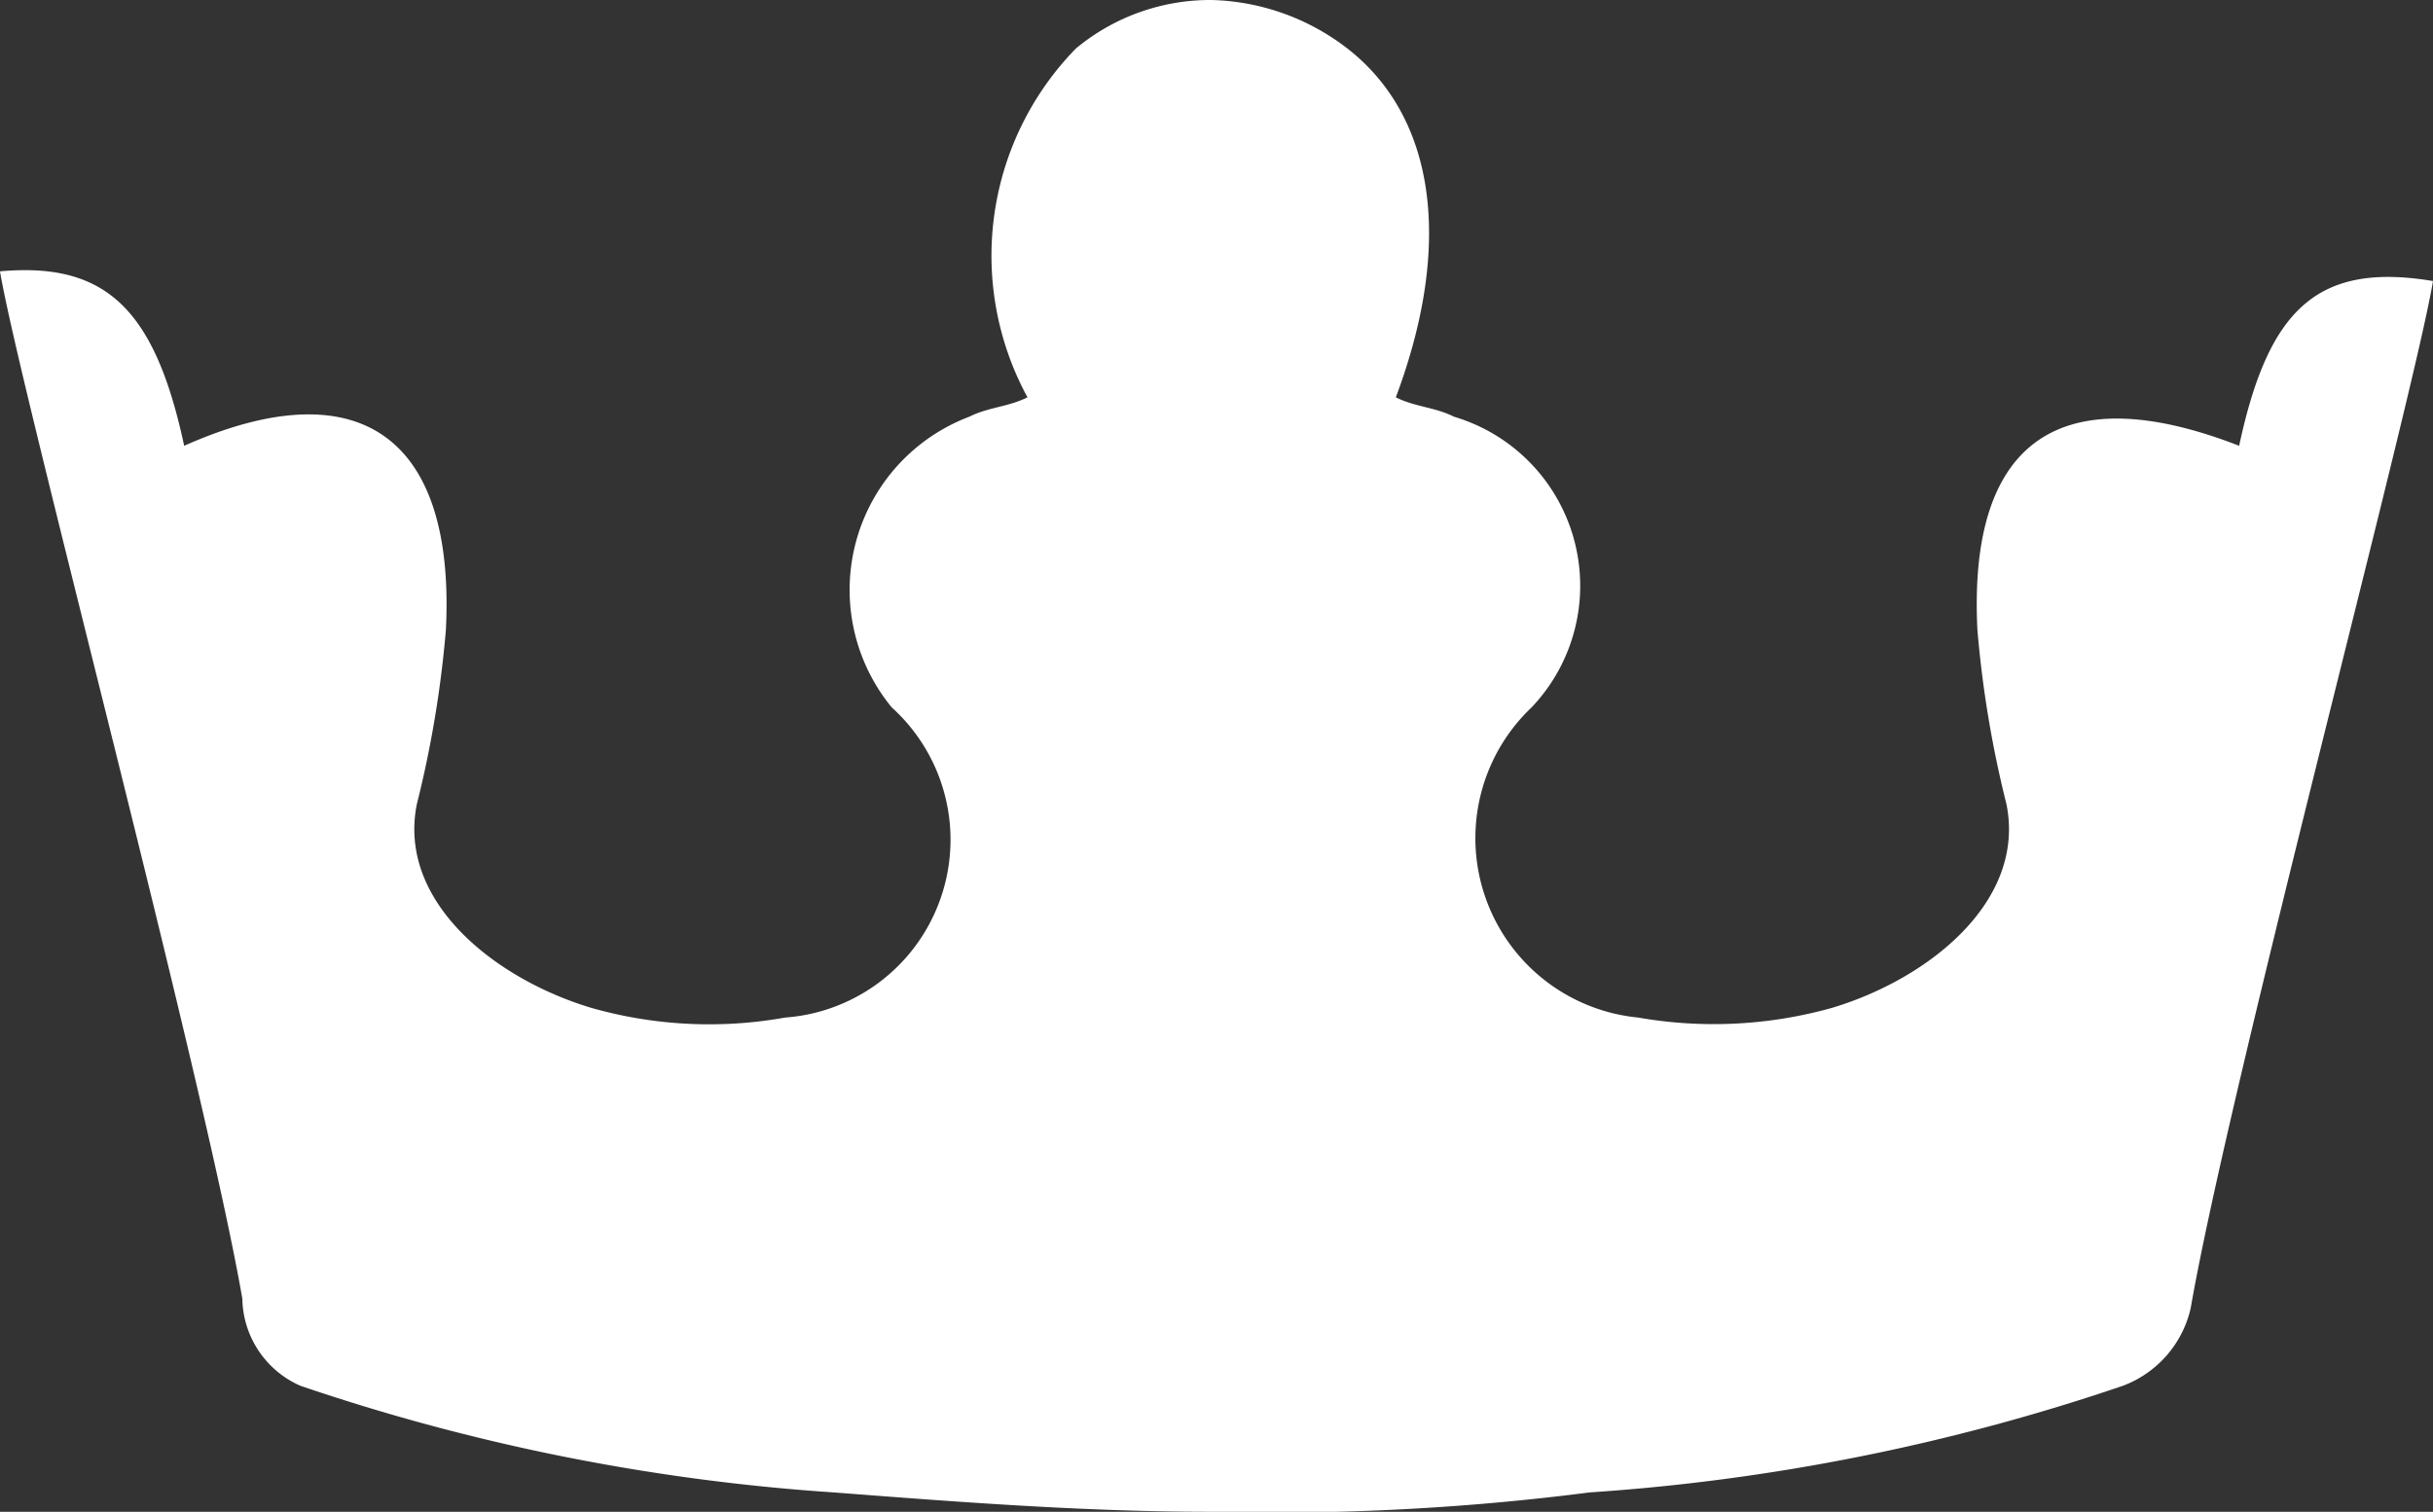
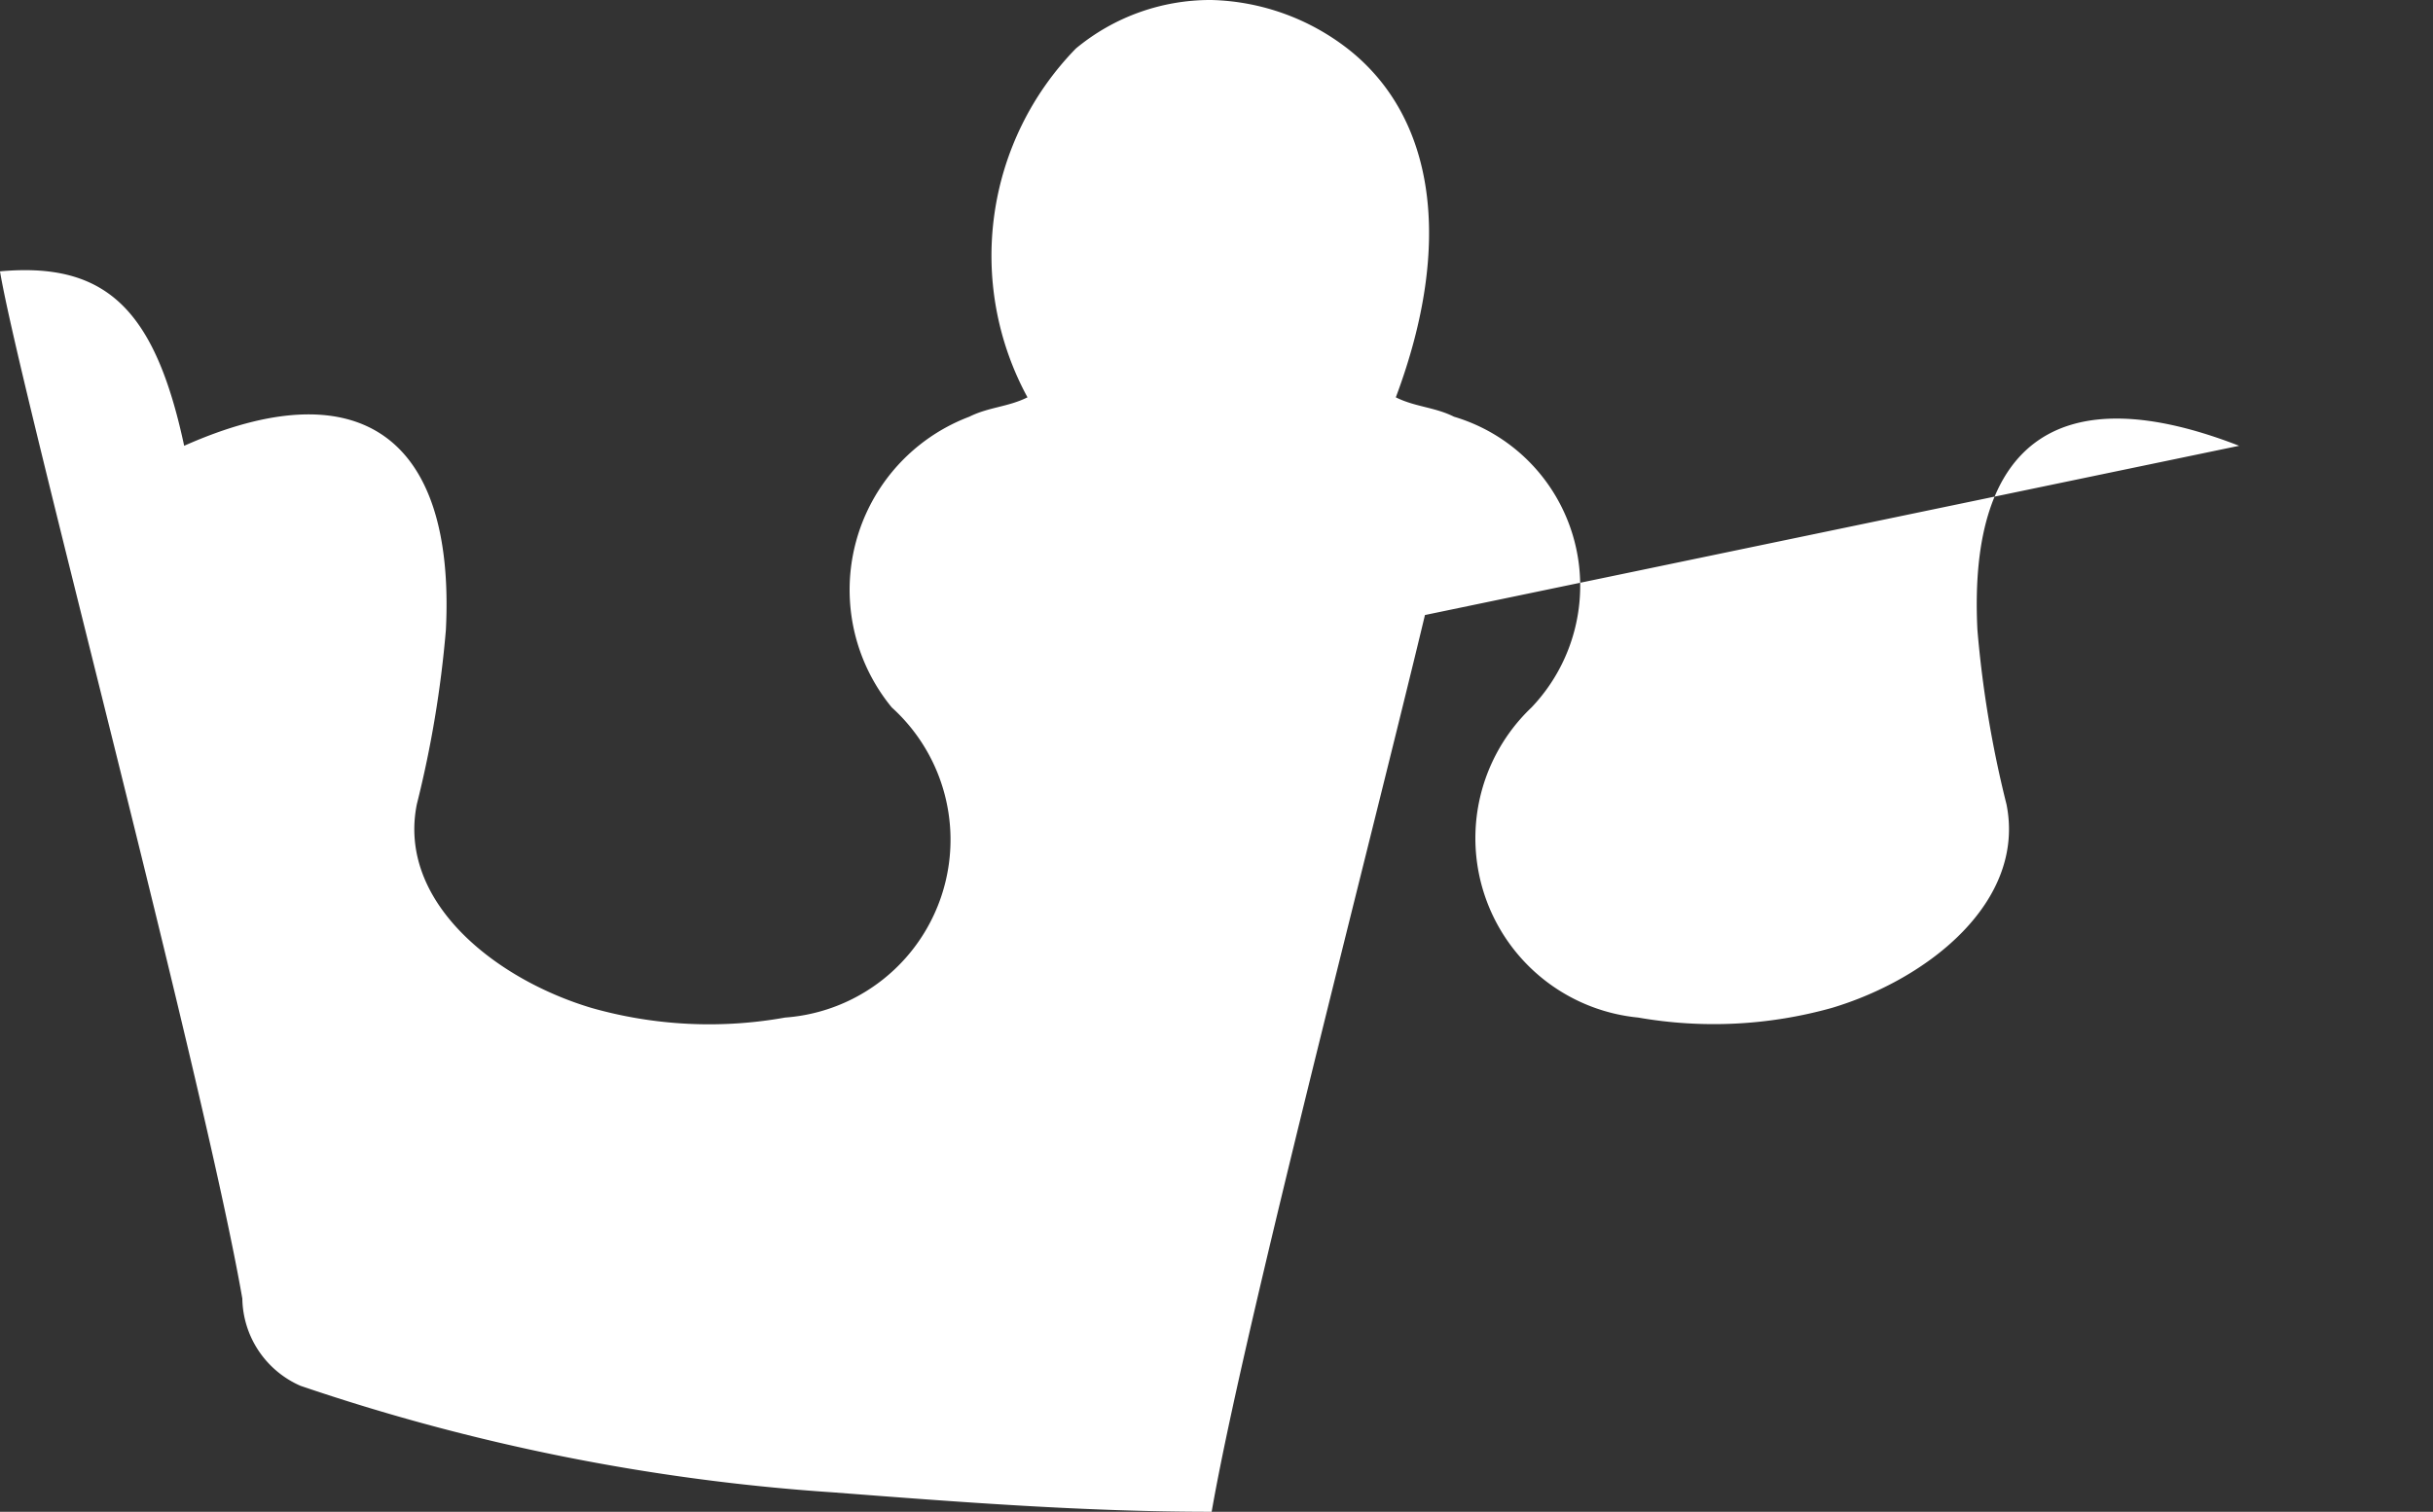
<svg xmlns="http://www.w3.org/2000/svg" viewBox="0 0 25.1 15.6">
  <rect x="0" y="0" width="25.1" height="15.6" fill="#333333" stroke="none" />
  <g id="Ebene_2" data-name="Ebene 2">
    <g id="Ebene_1-2" data-name="Ebene 1">
-       <path d="M23.1,4.6c-1.8-.7-2.8-.1-2.7,1.9a11.27,11.27,0,0,0,.3,1.8c.2,1-.8,1.8-1.8,2.1a4.52,4.52,0,0,1-2,.1,1.86,1.86,0,0,1-1.1-3.2,1.82,1.82,0,0,0-.8-3c-.2-.1-.4-.1-.6-.2.6-1.6.4-2.9-.5-3.6A2.39,2.39,0,0,0,12.5,0a2.17,2.17,0,0,0-1.4.5,3.06,3.06,0,0,0-.5,3.6c-.2.1-.4.1-.6.2a1.91,1.91,0,0,0-.8,3,1.84,1.84,0,0,1-1.1,3.2,4.44,4.44,0,0,1-2-.1c-1-.3-2-1.1-1.8-2.1a11.27,11.27,0,0,0,.3-1.8c.1-2-.9-2.7-2.7-1.9C1.6,3.2,1.1,2.7,0,2.8.2,4,2.1,11.1,2.5,13.4a1,1,0,0,0,.6.9,21.48,21.48,0,0,0,5.5,1.1c1.3.1,2.6.2,3.9.2a25.49,25.49,0,0,0,3.9-.2,21.48,21.48,0,0,0,5.5-1.1,1.12,1.12,0,0,0,.7-.8c.4-2.3,2.3-9.4,2.5-10.6-1.2-.2-1.7.3-2,1.7" fill="#fff" />
+       <path d="M23.1,4.6c-1.8-.7-2.8-.1-2.7,1.9a11.27,11.27,0,0,0,.3,1.8c.2,1-.8,1.8-1.8,2.1a4.52,4.52,0,0,1-2,.1,1.86,1.86,0,0,1-1.1-3.2,1.82,1.82,0,0,0-.8-3c-.2-.1-.4-.1-.6-.2.6-1.6.4-2.9-.5-3.6A2.39,2.39,0,0,0,12.5,0a2.17,2.17,0,0,0-1.4.5,3.06,3.06,0,0,0-.5,3.6c-.2.1-.4.1-.6.2a1.91,1.91,0,0,0-.8,3,1.84,1.84,0,0,1-1.1,3.2,4.44,4.44,0,0,1-2-.1c-1-.3-2-1.1-1.8-2.1a11.27,11.27,0,0,0,.3-1.8c.1-2-.9-2.7-2.7-1.9C1.6,3.2,1.1,2.7,0,2.8.2,4,2.1,11.1,2.5,13.4a1,1,0,0,0,.6.9,21.48,21.48,0,0,0,5.5,1.1c1.3.1,2.6.2,3.9.2c.4-2.3,2.3-9.4,2.5-10.6-1.2-.2-1.7.3-2,1.7" fill="#fff" />
    </g>
  </g>
</svg>